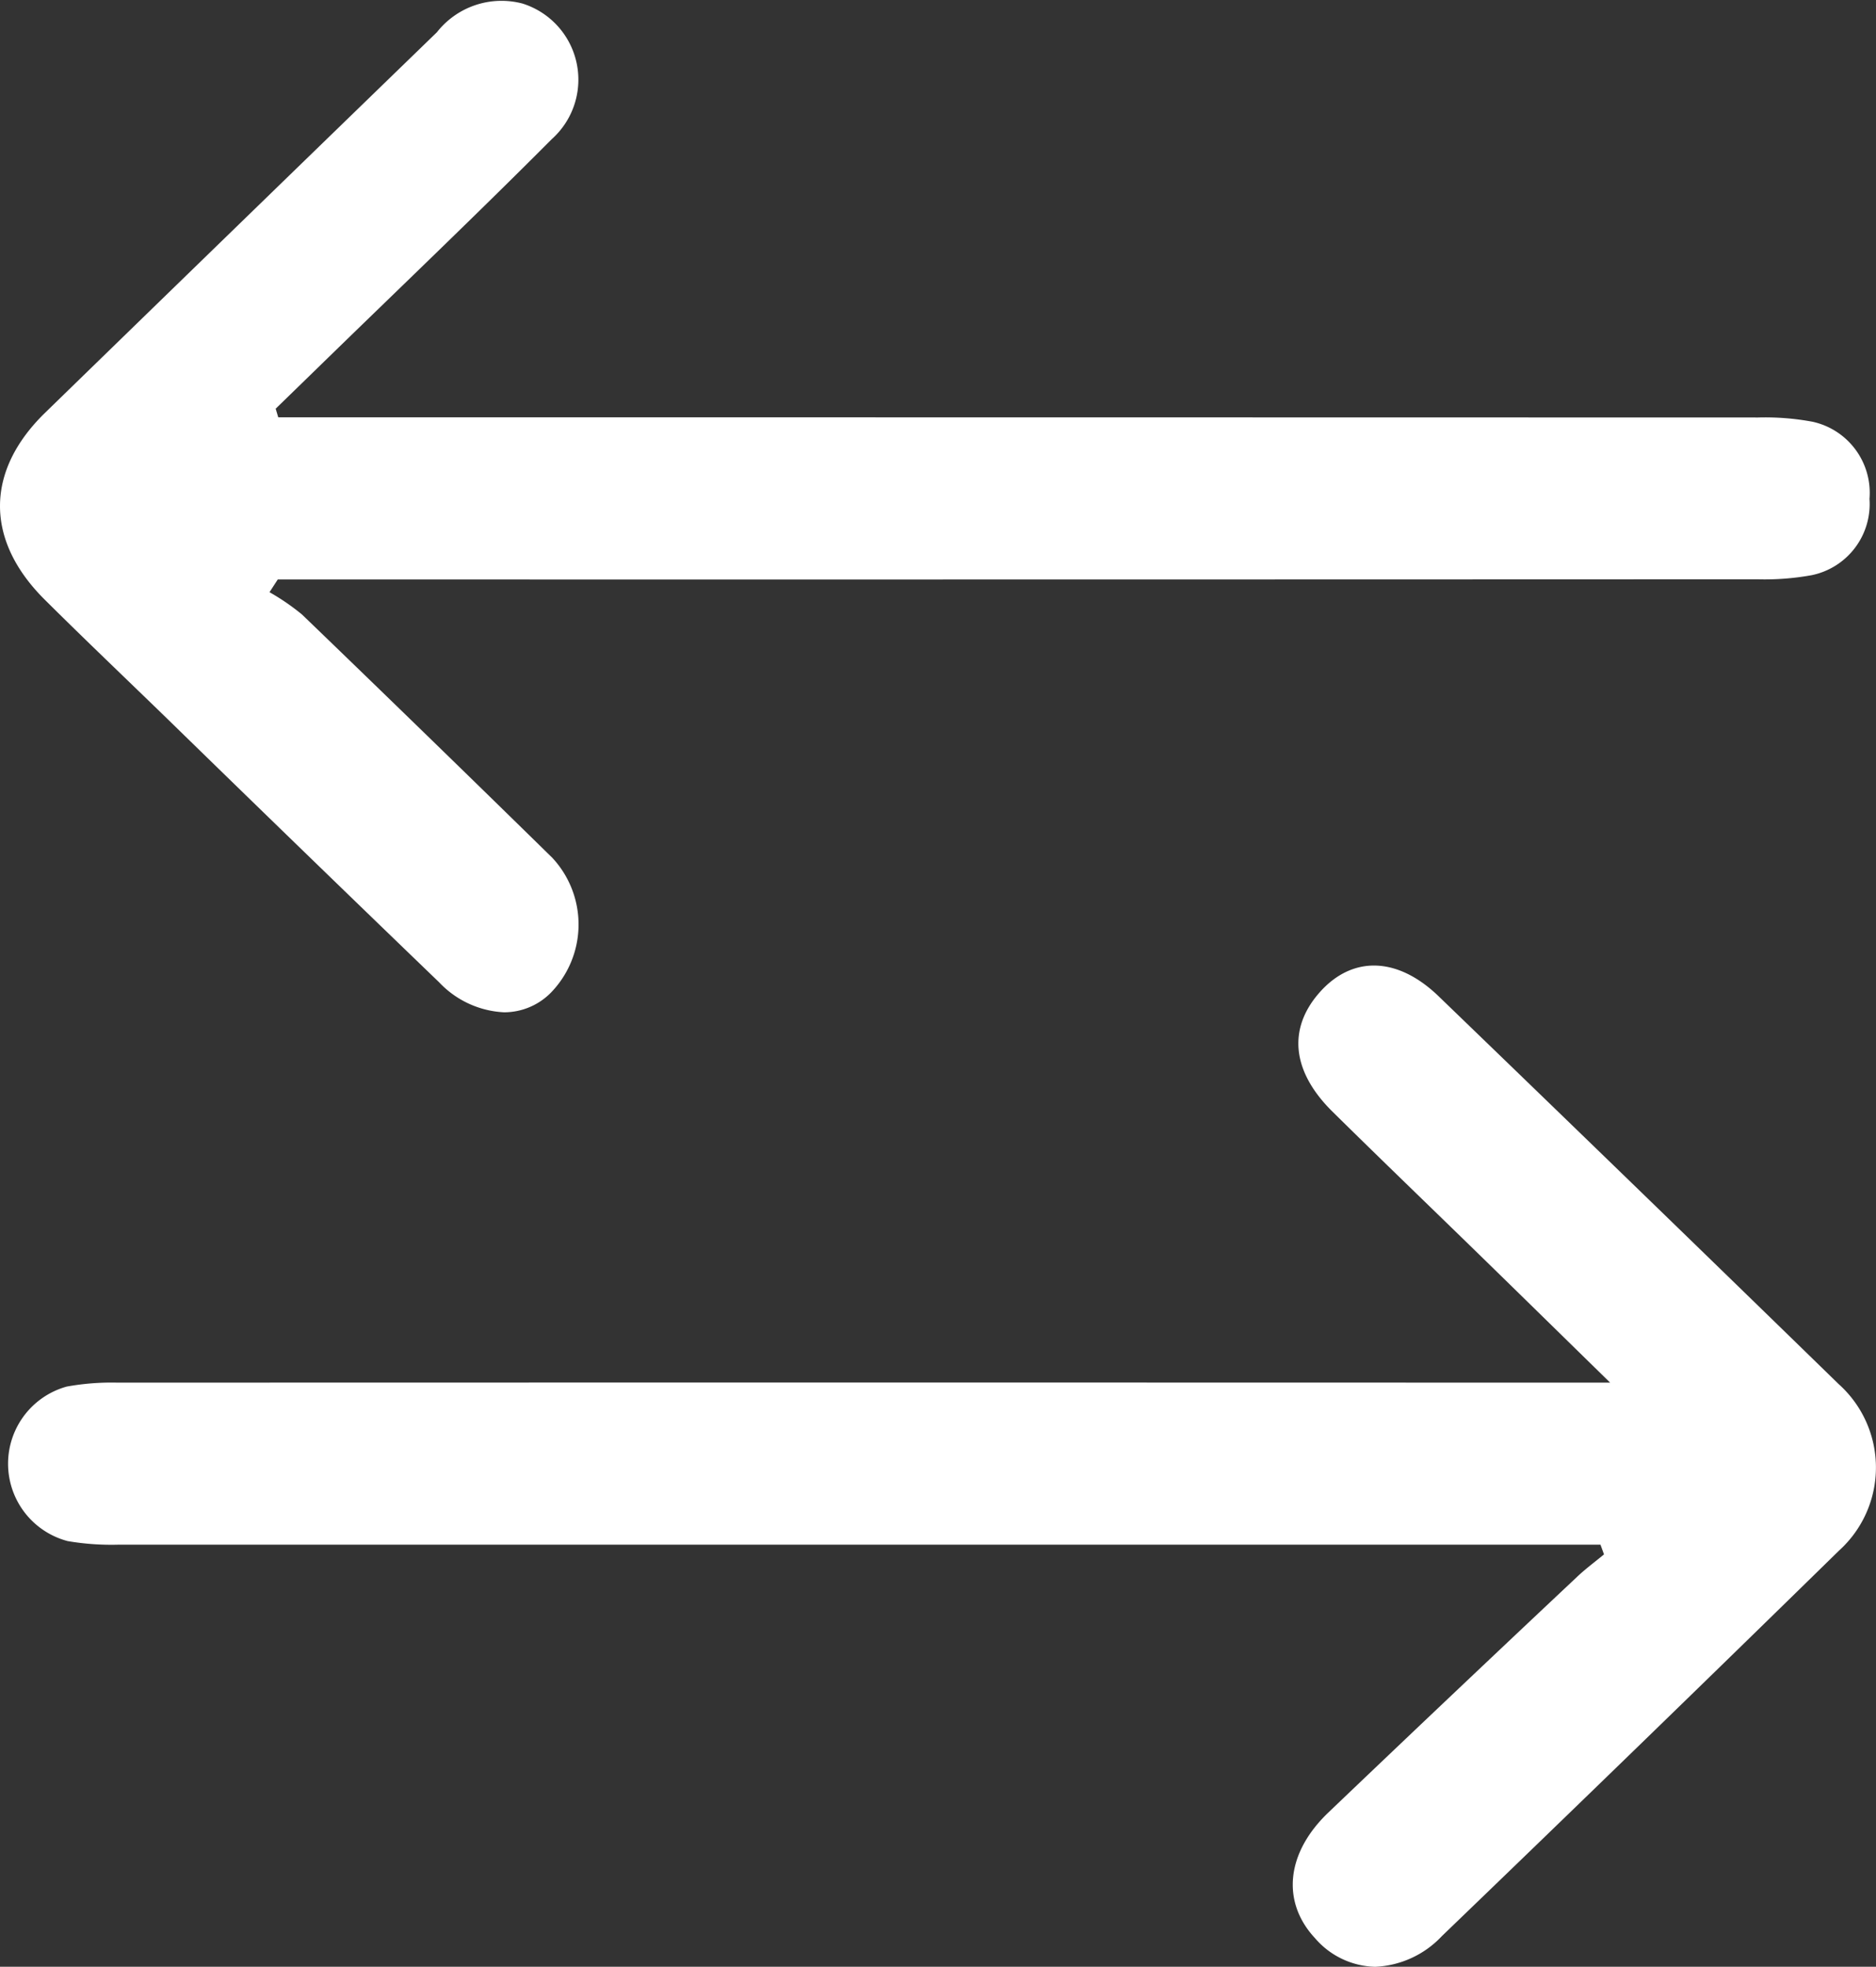
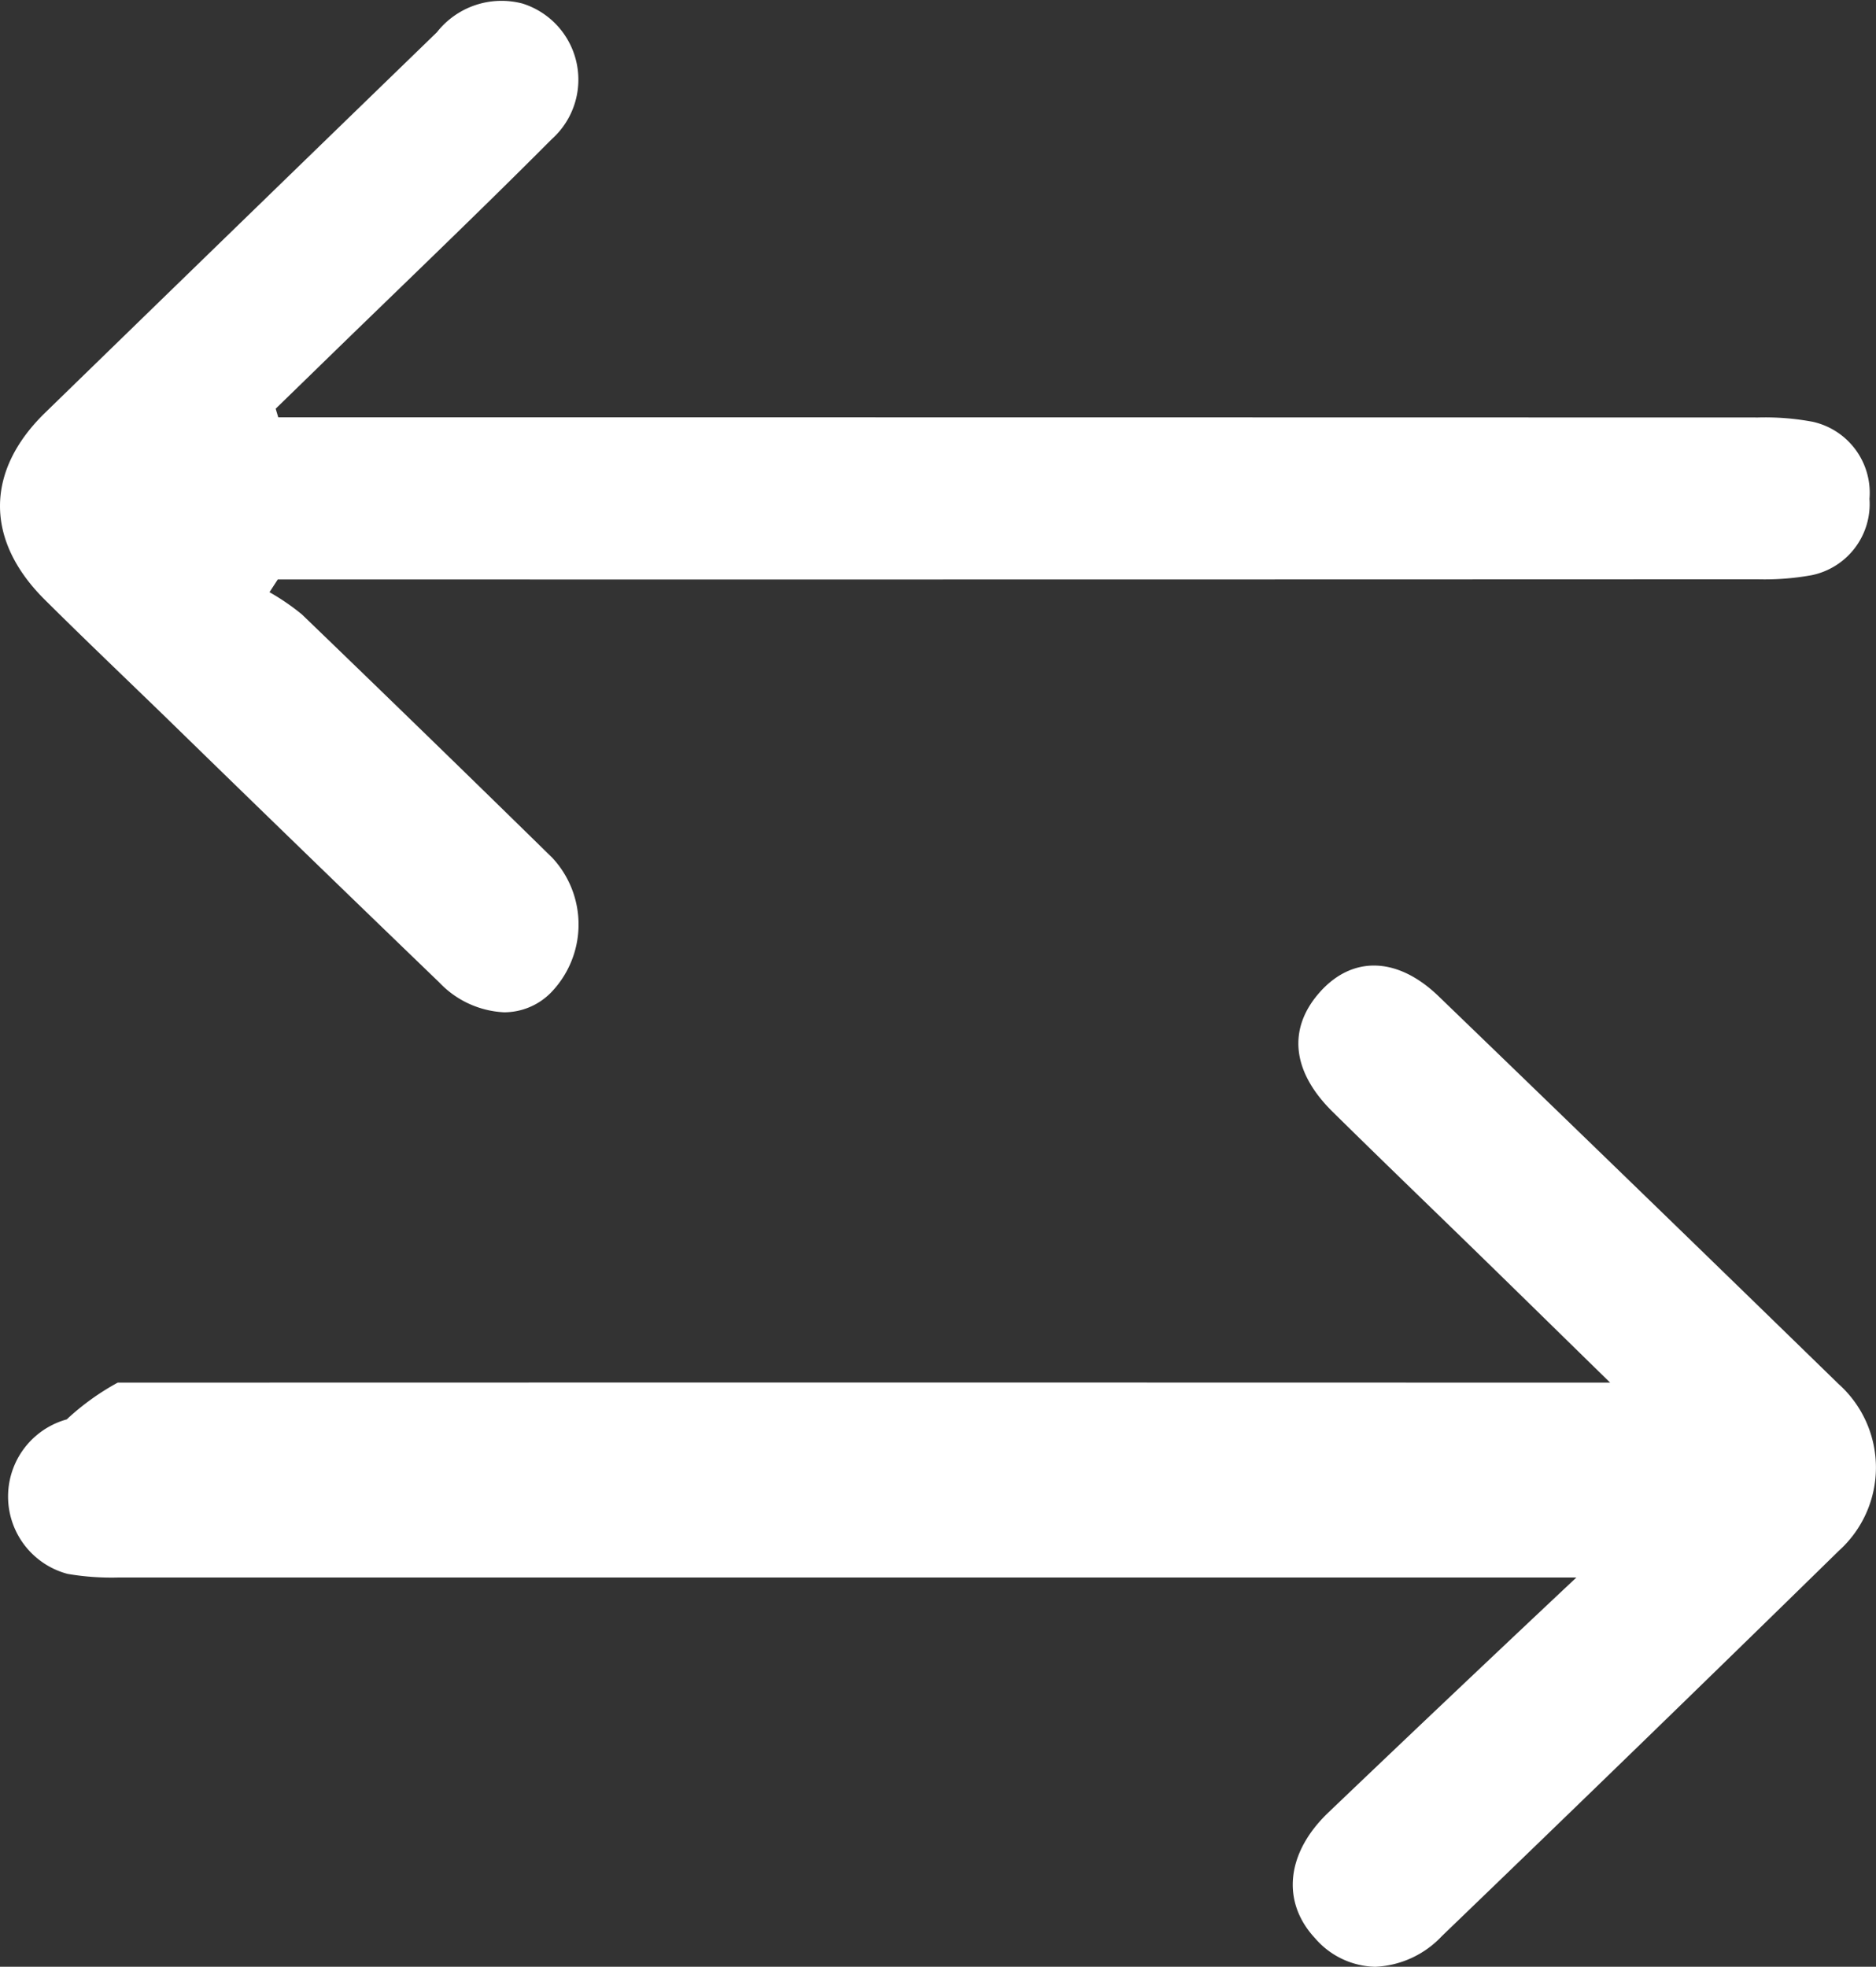
<svg xmlns="http://www.w3.org/2000/svg" width="65.351" height="68.506">
  <rect width="100%" height="100%" fill="#333333" stroke="none" />
-   <path data-name="シェイプ 592" d="M45.808 67.509c-1.175-1.263-1.008-2.97.469-4.379q4.3-4.107 8.637-8.183c.3-.289.641-.538.962-.805-.04-.113-.082-.225-.123-.338H4.128a9.011 9.011 0 01-1.775-.126 2.788 2.788 0 01-.029-5.381A8.722 8.722 0 014.1 48.16q25.086-.008 50.172 0h1.818c-1.709-1.672-3.142-3.078-4.579-4.478-1.7-1.657-3.41-3.3-5.1-4.968-1.415-1.4-1.557-2.888-.44-4.149 1.136-1.282 2.709-1.25 4.146.139Q57.1 41.44 64.05 48.21a3.9 3.9 0 01.013 5.8q-6.89 6.744-13.833 13.426a3.388 3.388 0 01-2.324 1.071 2.849 2.849 0 01-2.098-.998zM15.3 34.218q-4.752-4.578-9.478-9.187C4.4 23.65 2.96 22.281 1.554 20.883c-2.078-2.068-2.071-4.474.017-6.506Q8.388 7.745 15.219 1.124a2.863 2.863 0 012.983-1 2.779 2.779 0 011.021 4.721c-2.65 2.659-5.366 5.249-8.054 7.868q-.783.763-1.566 1.523l.09.3h1.493q25.03 0 50.059.006a9 9 0 011.9.149 2.535 2.535 0 011.979 2.685 2.53 2.53 0 01-2.01 2.658 9.217 9.217 0 01-1.9.144q-25.03.01-50.059.006H9.676l-.288.443a7.986 7.986 0 011.131.776q4.38 4.221 8.723 8.478a3.408 3.408 0 01-.064 4.708 2.289 2.289 0 01-1.62.671 3.326 3.326 0 01-2.258-1.042z" fill="#fff" />
+   <path data-name="シェイプ 592" d="M45.808 67.509c-1.175-1.263-1.008-2.97.469-4.379q4.3-4.107 8.637-8.183H4.128a9.011 9.011 0 01-1.775-.126 2.788 2.788 0 01-.029-5.381A8.722 8.722 0 014.1 48.16q25.086-.008 50.172 0h1.818c-1.709-1.672-3.142-3.078-4.579-4.478-1.7-1.657-3.41-3.3-5.1-4.968-1.415-1.4-1.557-2.888-.44-4.149 1.136-1.282 2.709-1.25 4.146.139Q57.1 41.44 64.05 48.21a3.9 3.9 0 01.013 5.8q-6.89 6.744-13.833 13.426a3.388 3.388 0 01-2.324 1.071 2.849 2.849 0 01-2.098-.998zM15.3 34.218q-4.752-4.578-9.478-9.187C4.4 23.65 2.96 22.281 1.554 20.883c-2.078-2.068-2.071-4.474.017-6.506Q8.388 7.745 15.219 1.124a2.863 2.863 0 012.983-1 2.779 2.779 0 011.021 4.721c-2.65 2.659-5.366 5.249-8.054 7.868q-.783.763-1.566 1.523l.09.3h1.493q25.03 0 50.059.006a9 9 0 011.9.149 2.535 2.535 0 011.979 2.685 2.53 2.53 0 01-2.01 2.658 9.217 9.217 0 01-1.9.144q-25.03.01-50.059.006H9.676l-.288.443a7.986 7.986 0 011.131.776q4.38 4.221 8.723 8.478a3.408 3.408 0 01-.064 4.708 2.289 2.289 0 01-1.62.671 3.326 3.326 0 01-2.258-1.042z" fill="#fff" />
</svg>